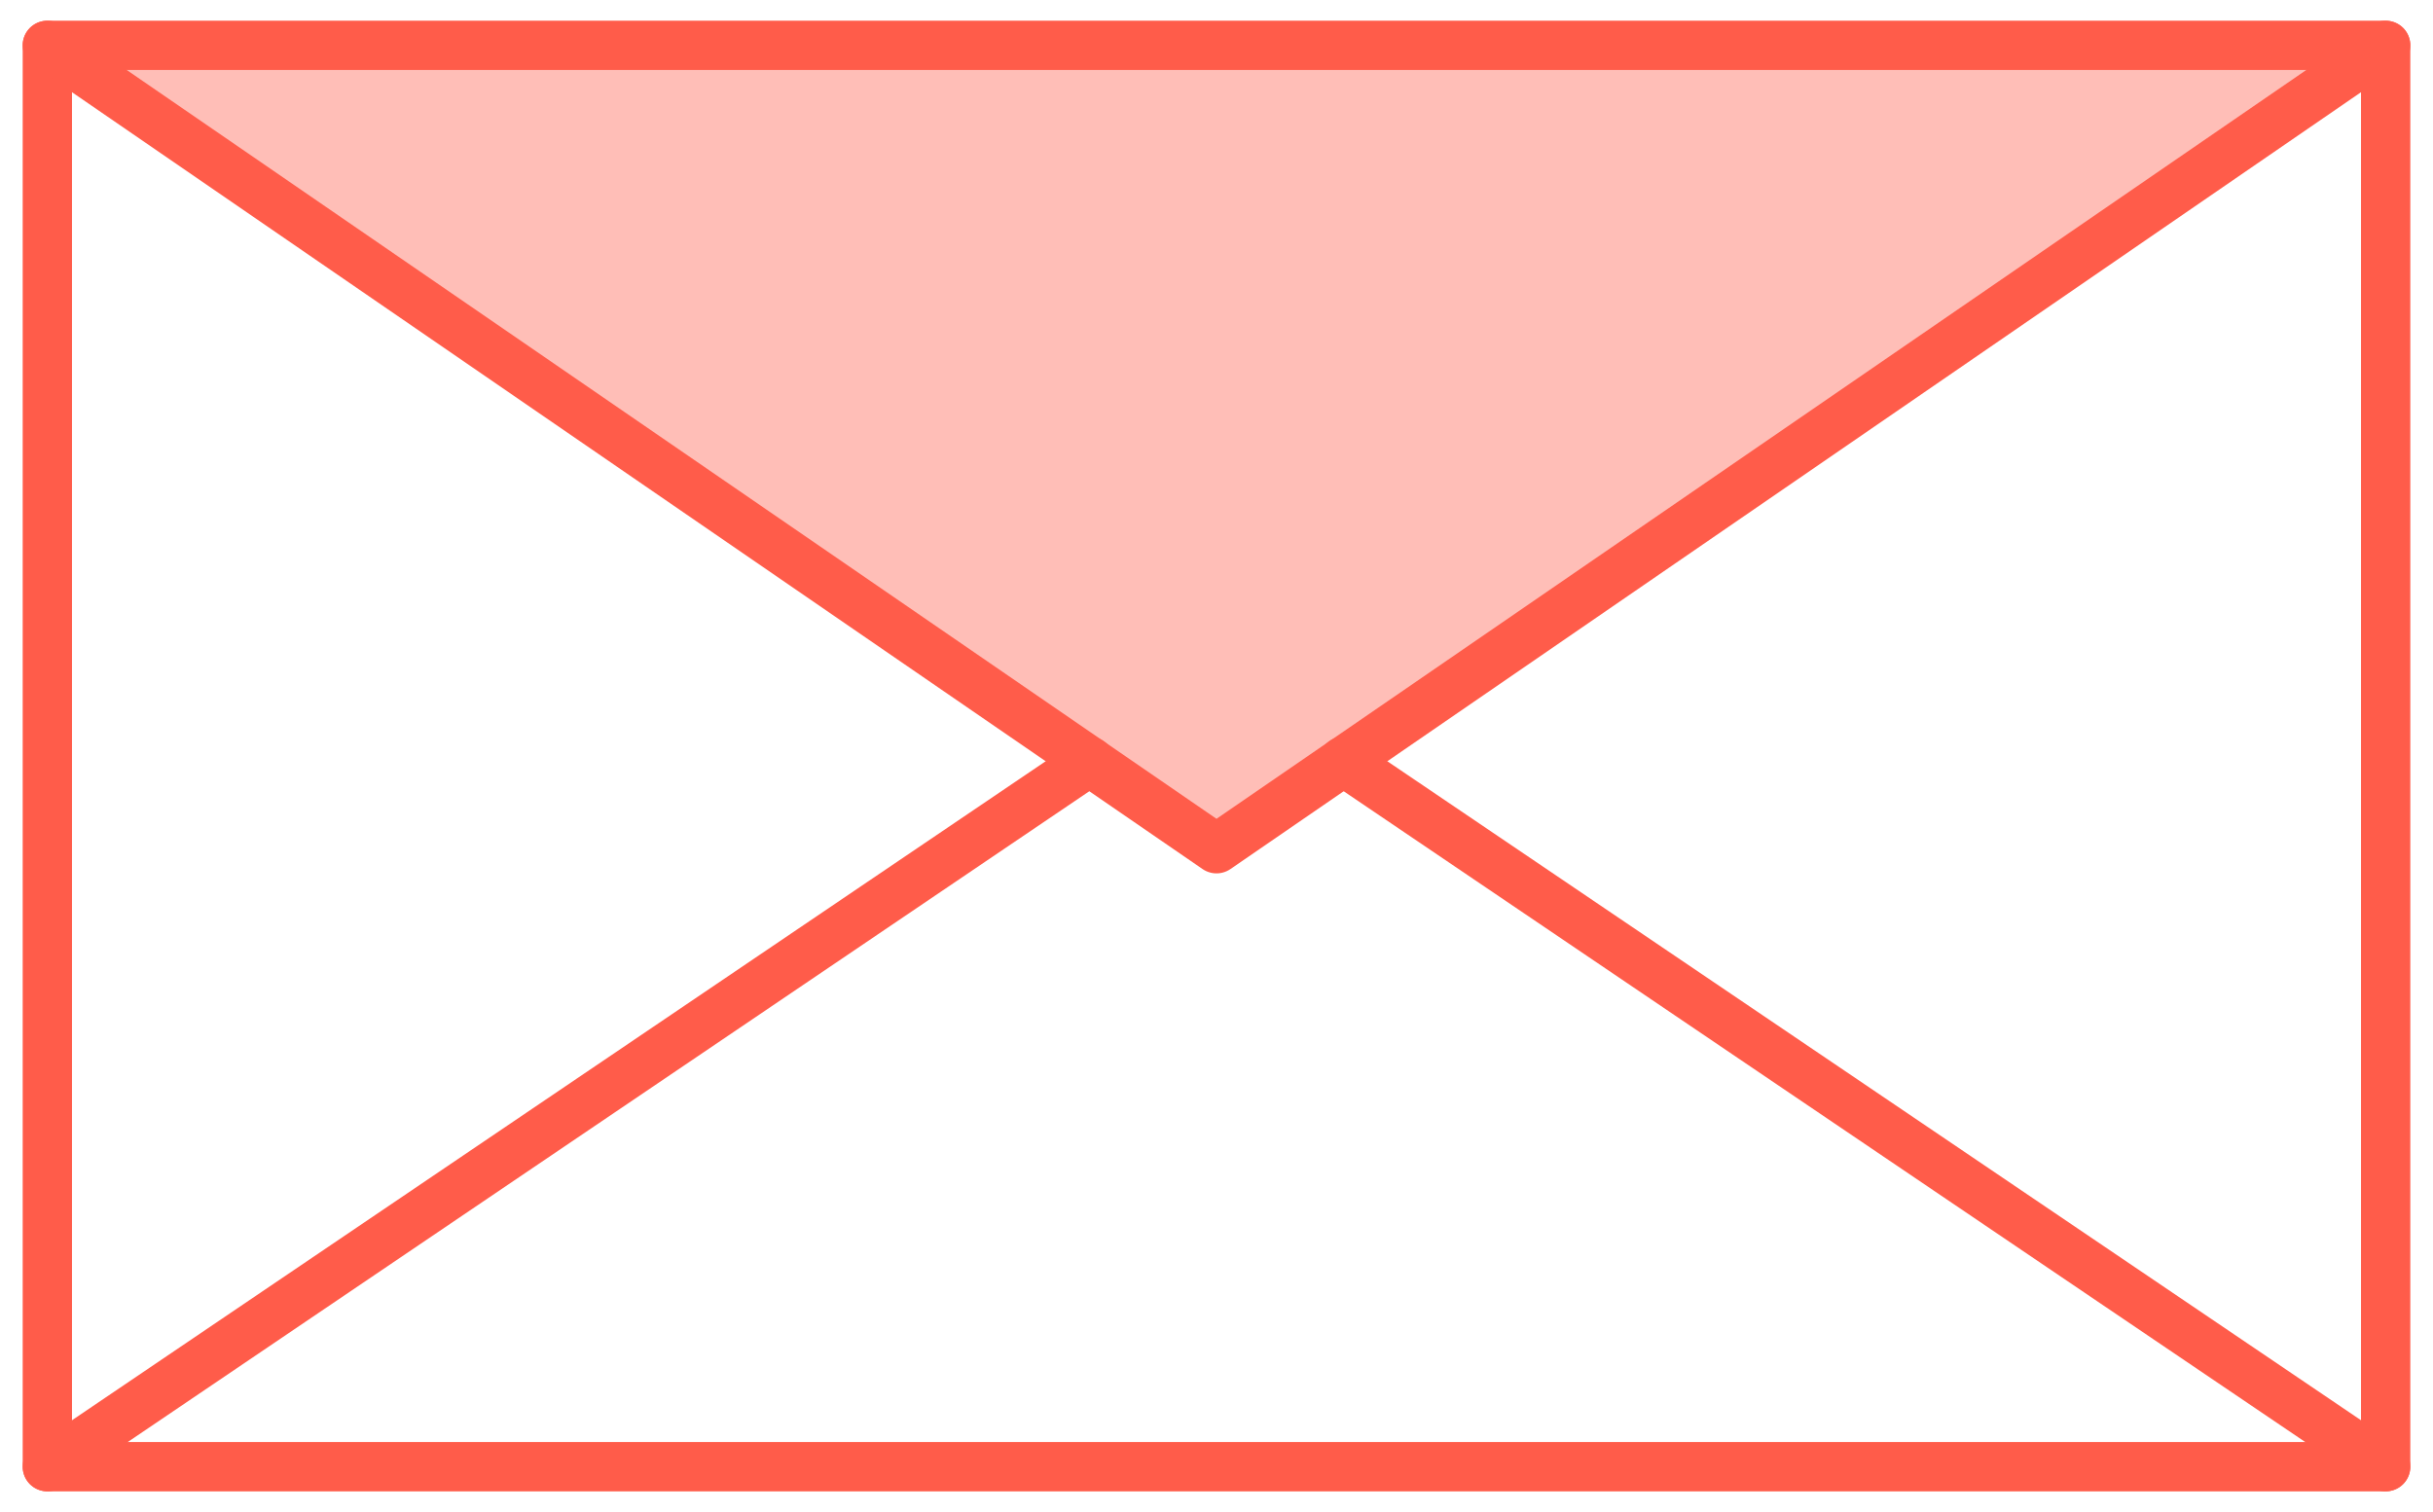
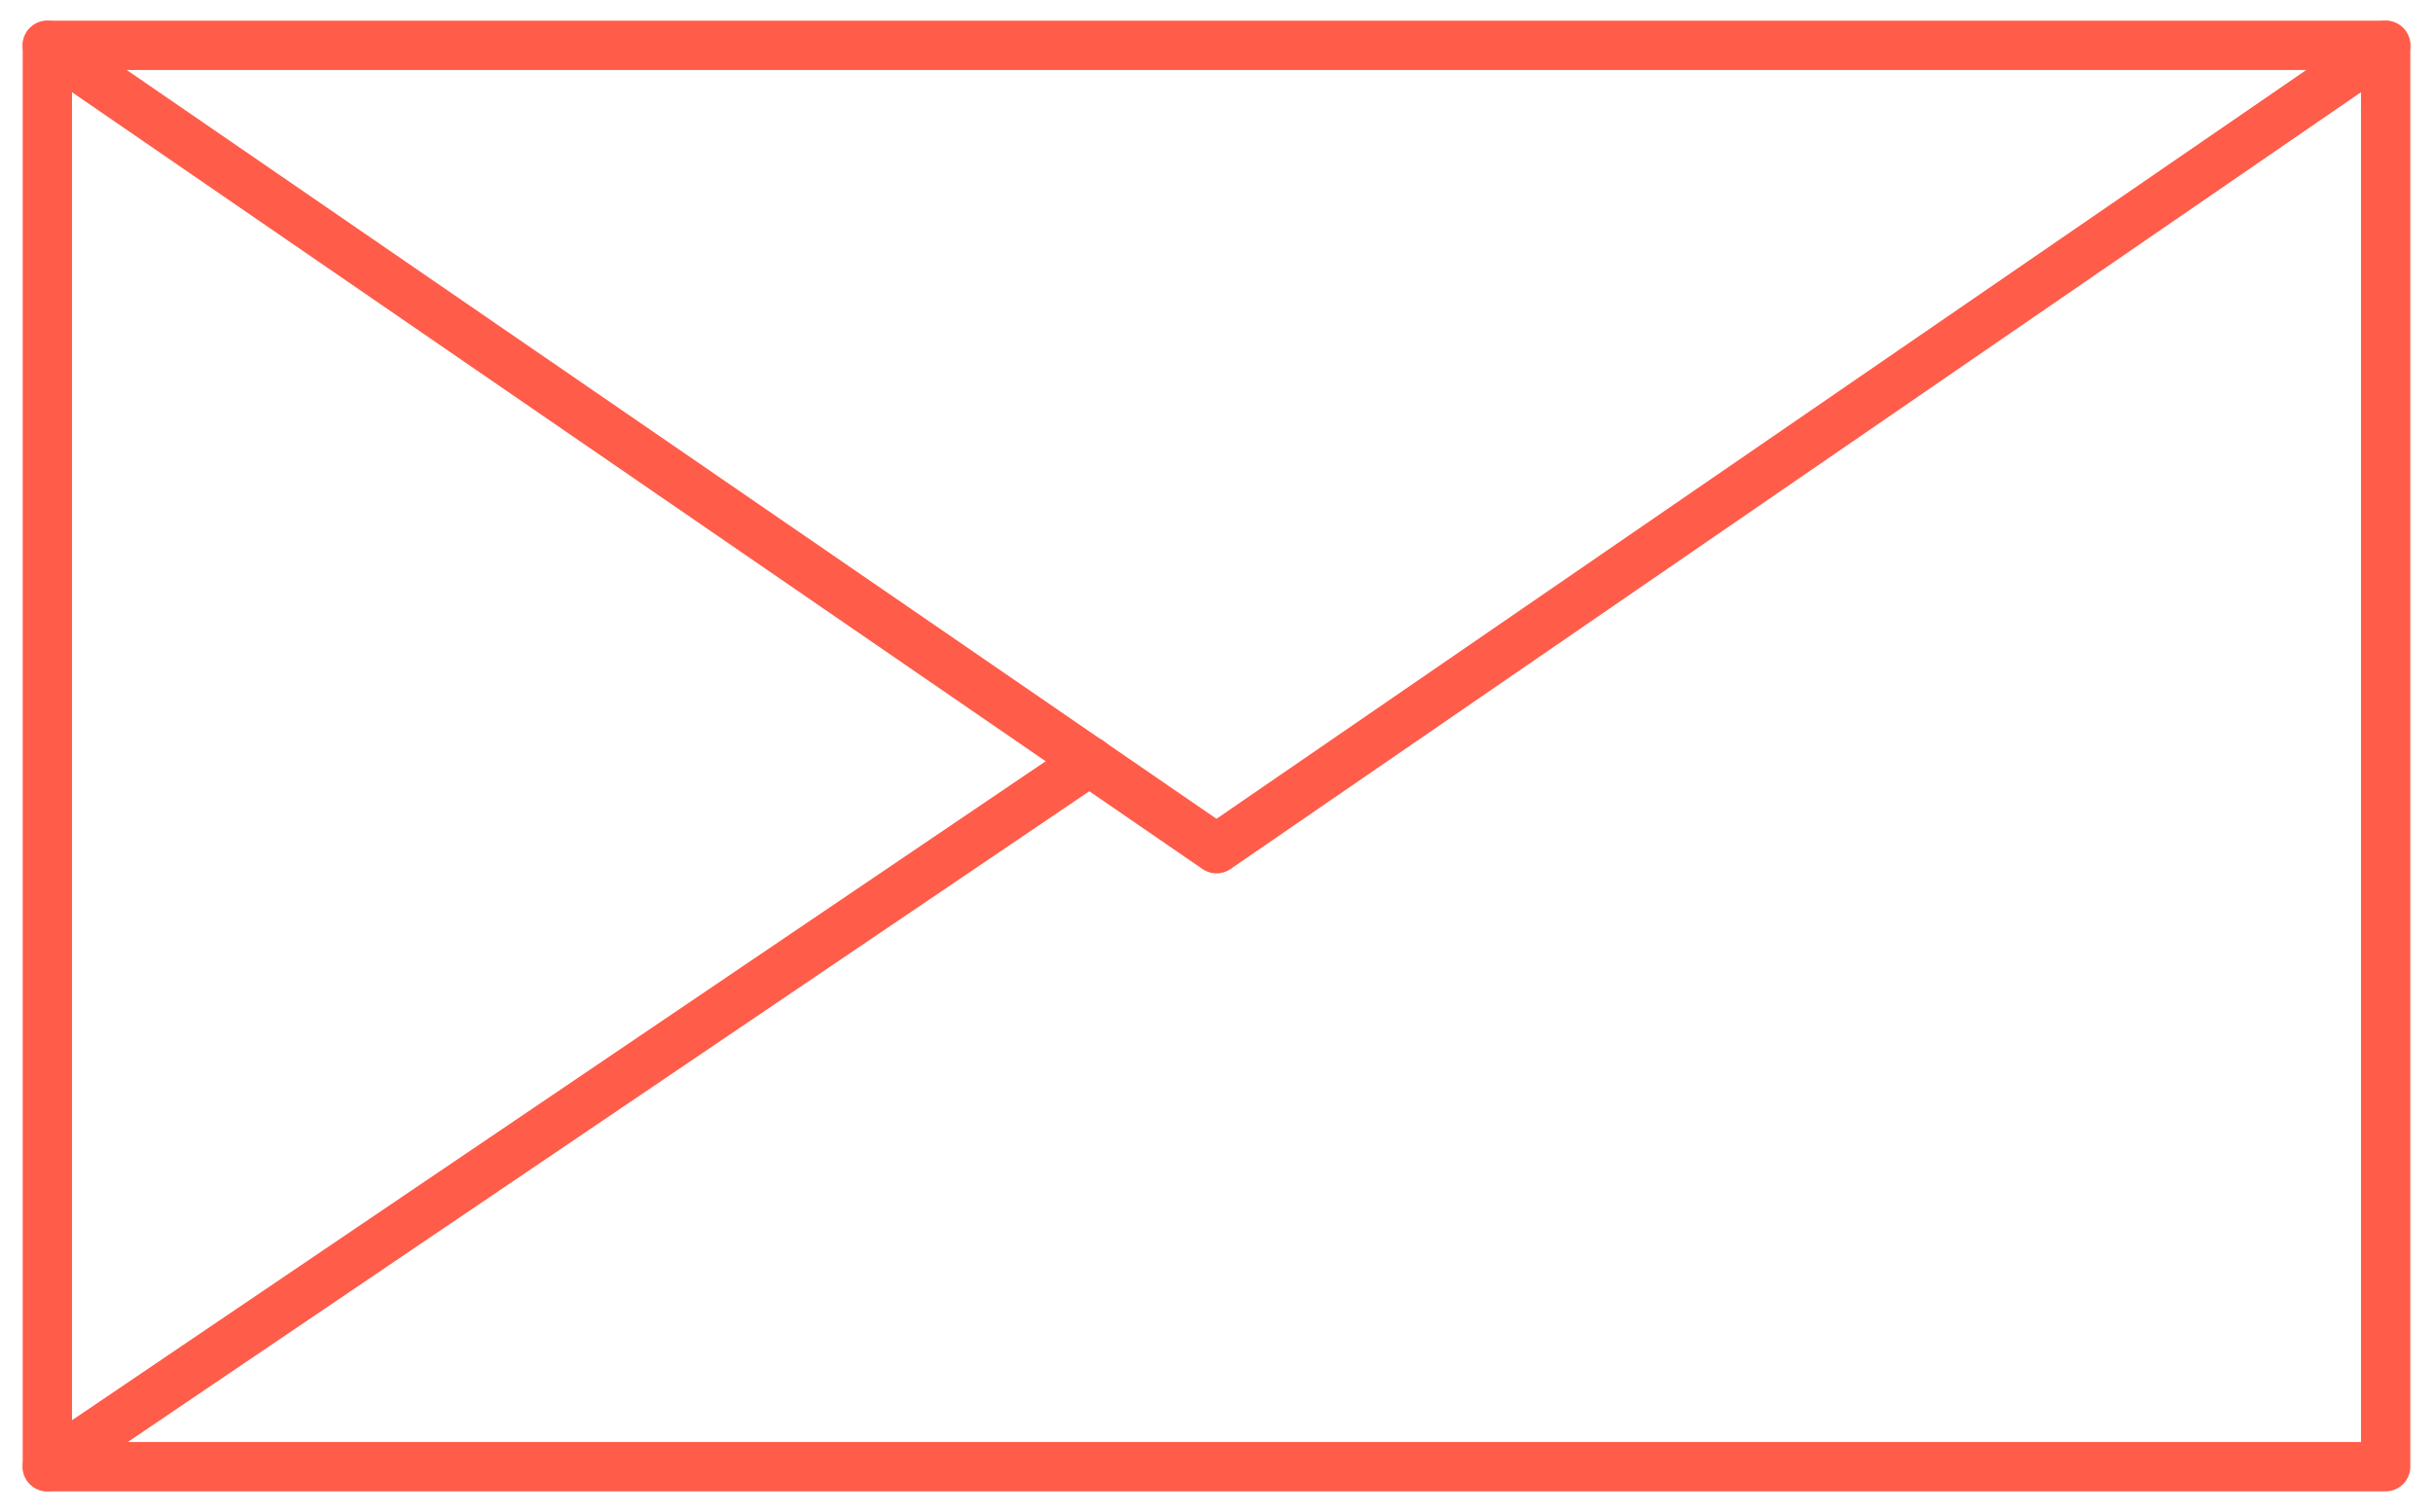
<svg xmlns="http://www.w3.org/2000/svg" id="Rouge-led" viewBox="0 0 37 23">
  <defs>
    <style>
      .cls-1 {
        fill: none;
        stroke: #ff5c4a;
        stroke-linecap: round;
        stroke-linejoin: round;
        stroke-width: .75px;
      }

      .cls-2 {
        fill: #ffbeb7;
      }
    </style>
  </defs>
-   <polygon class="cls-2" points=".72 .69 36.28 .69 18.5 12.91 .72 .69" />
  <polyline class="cls-1" points="36.28 .69 36.28 22.31 .72 22.31 .72 .69 36.28 .69" />
  <polyline class="cls-1" points="36.28 .69 18.5 12.91 .72 .69" />
  <line class="cls-1" x1=".72" y1="22.31" x2="16.57" y2="11.58" />
-   <line class="cls-1" x1="36.28" y1="22.31" x2="20.43" y2="11.58" />
</svg>